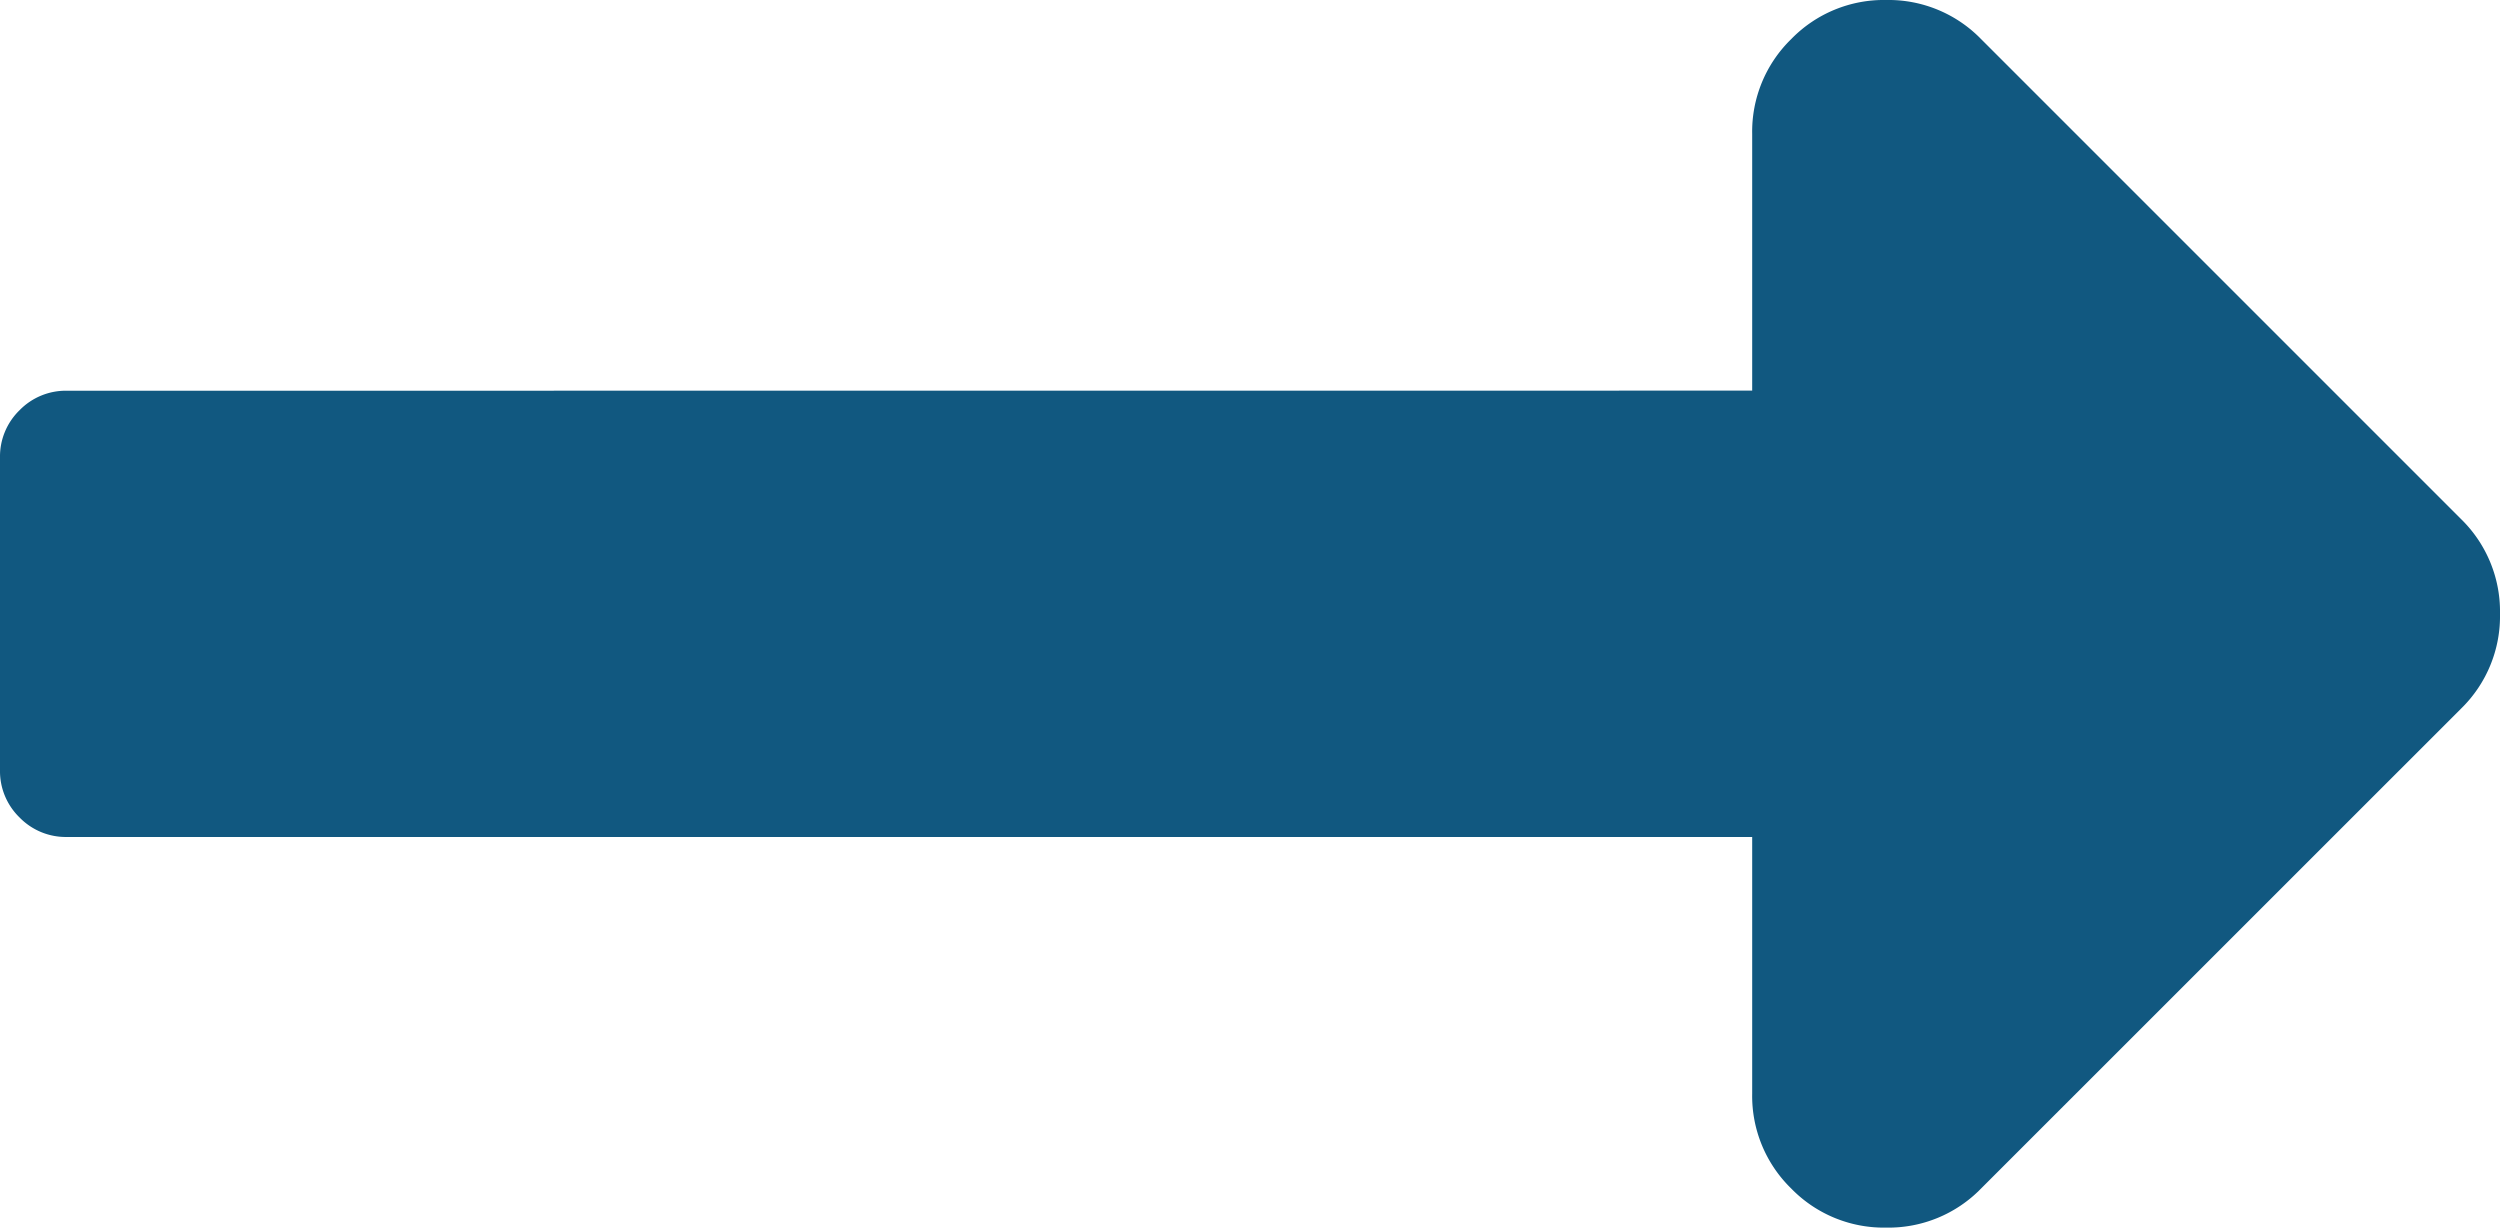
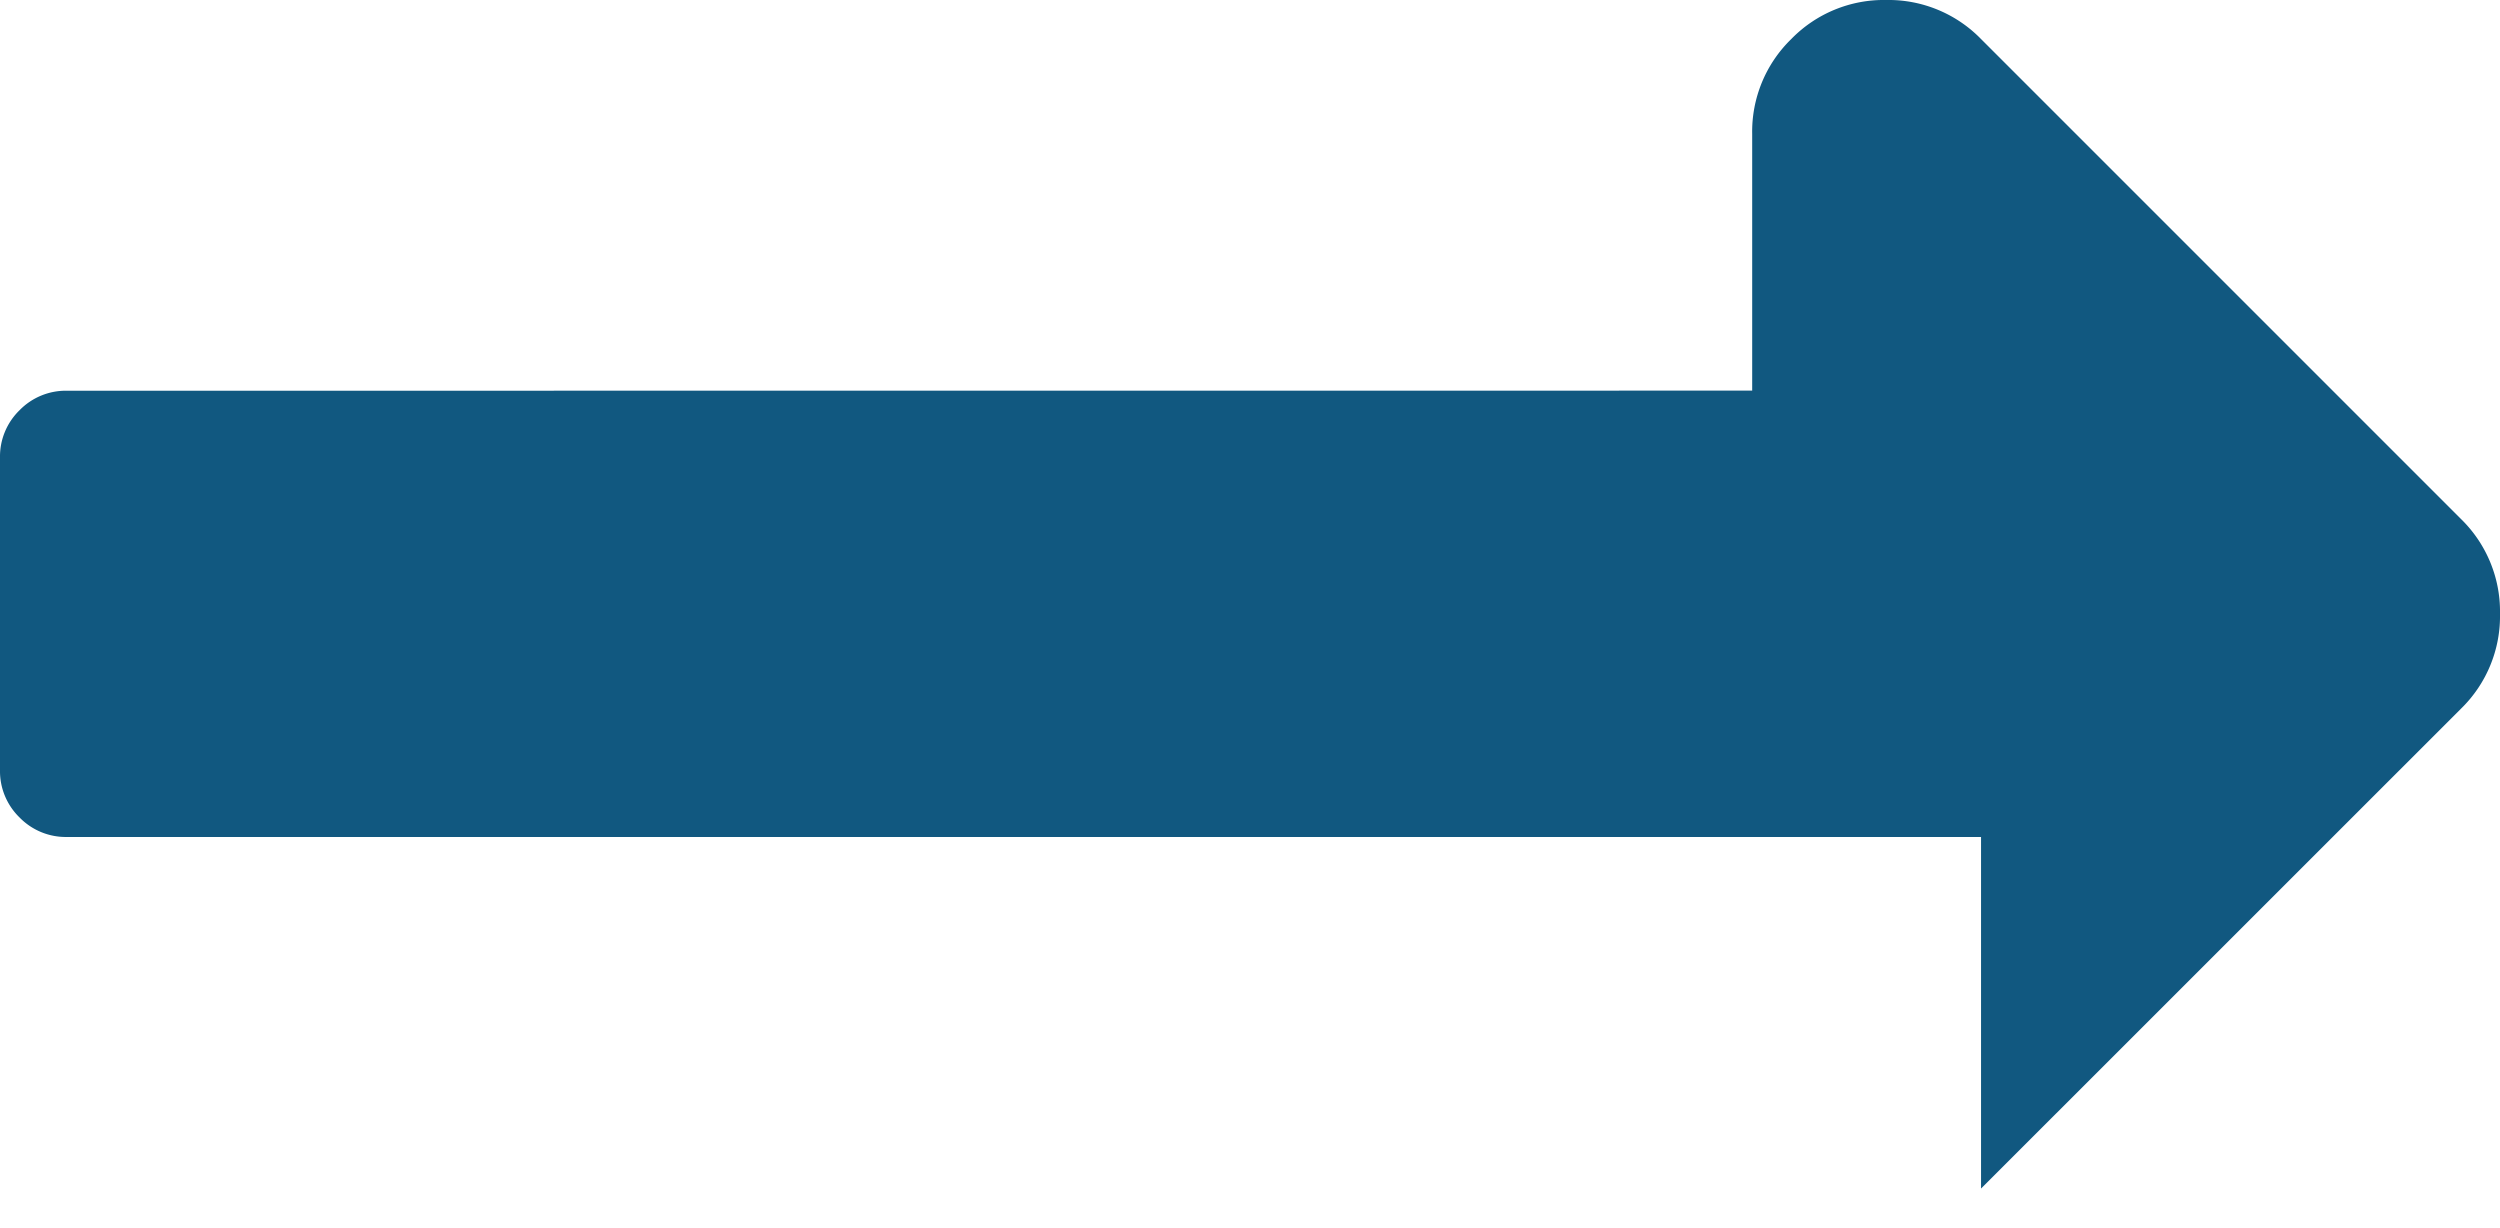
<svg xmlns="http://www.w3.org/2000/svg" width="24" height="11.786" viewBox="0 0 24 11.786">
-   <path id="right_link_arrow" data-name="right link arrow" d="M16.821-10.406v-2.464a1.24,1.24,0,0,1,.375-.911,1.24,1.24,0,0,1,.911-.375,1.24,1.24,0,0,1,.911.375l4.607,4.607A1.24,1.24,0,0,1,24-8.263a1.24,1.24,0,0,1-.375.911L19.018-2.746a1.24,1.24,0,0,1-.911.375,1.24,1.24,0,0,1-.911-.375,1.24,1.24,0,0,1-.375-.911V-6.121H.643a.62.62,0,0,1-.455-.187A.62.62,0,0,1,0-6.763v-3a.62.62,0,0,1,.188-.455.62.62,0,0,1,.455-.187Z" transform="translate(0 14.156)" fill="#115880" />
+   <path id="right_link_arrow" data-name="right link arrow" d="M16.821-10.406v-2.464a1.24,1.24,0,0,1,.375-.911,1.24,1.24,0,0,1,.911-.375,1.24,1.24,0,0,1,.911.375l4.607,4.607A1.24,1.24,0,0,1,24-8.263a1.24,1.24,0,0,1-.375.911L19.018-2.746V-6.121H.643a.62.62,0,0,1-.455-.187A.62.62,0,0,1,0-6.763v-3a.62.62,0,0,1,.188-.455.62.62,0,0,1,.455-.187Z" transform="translate(0 14.156)" fill="#115880" />
</svg>